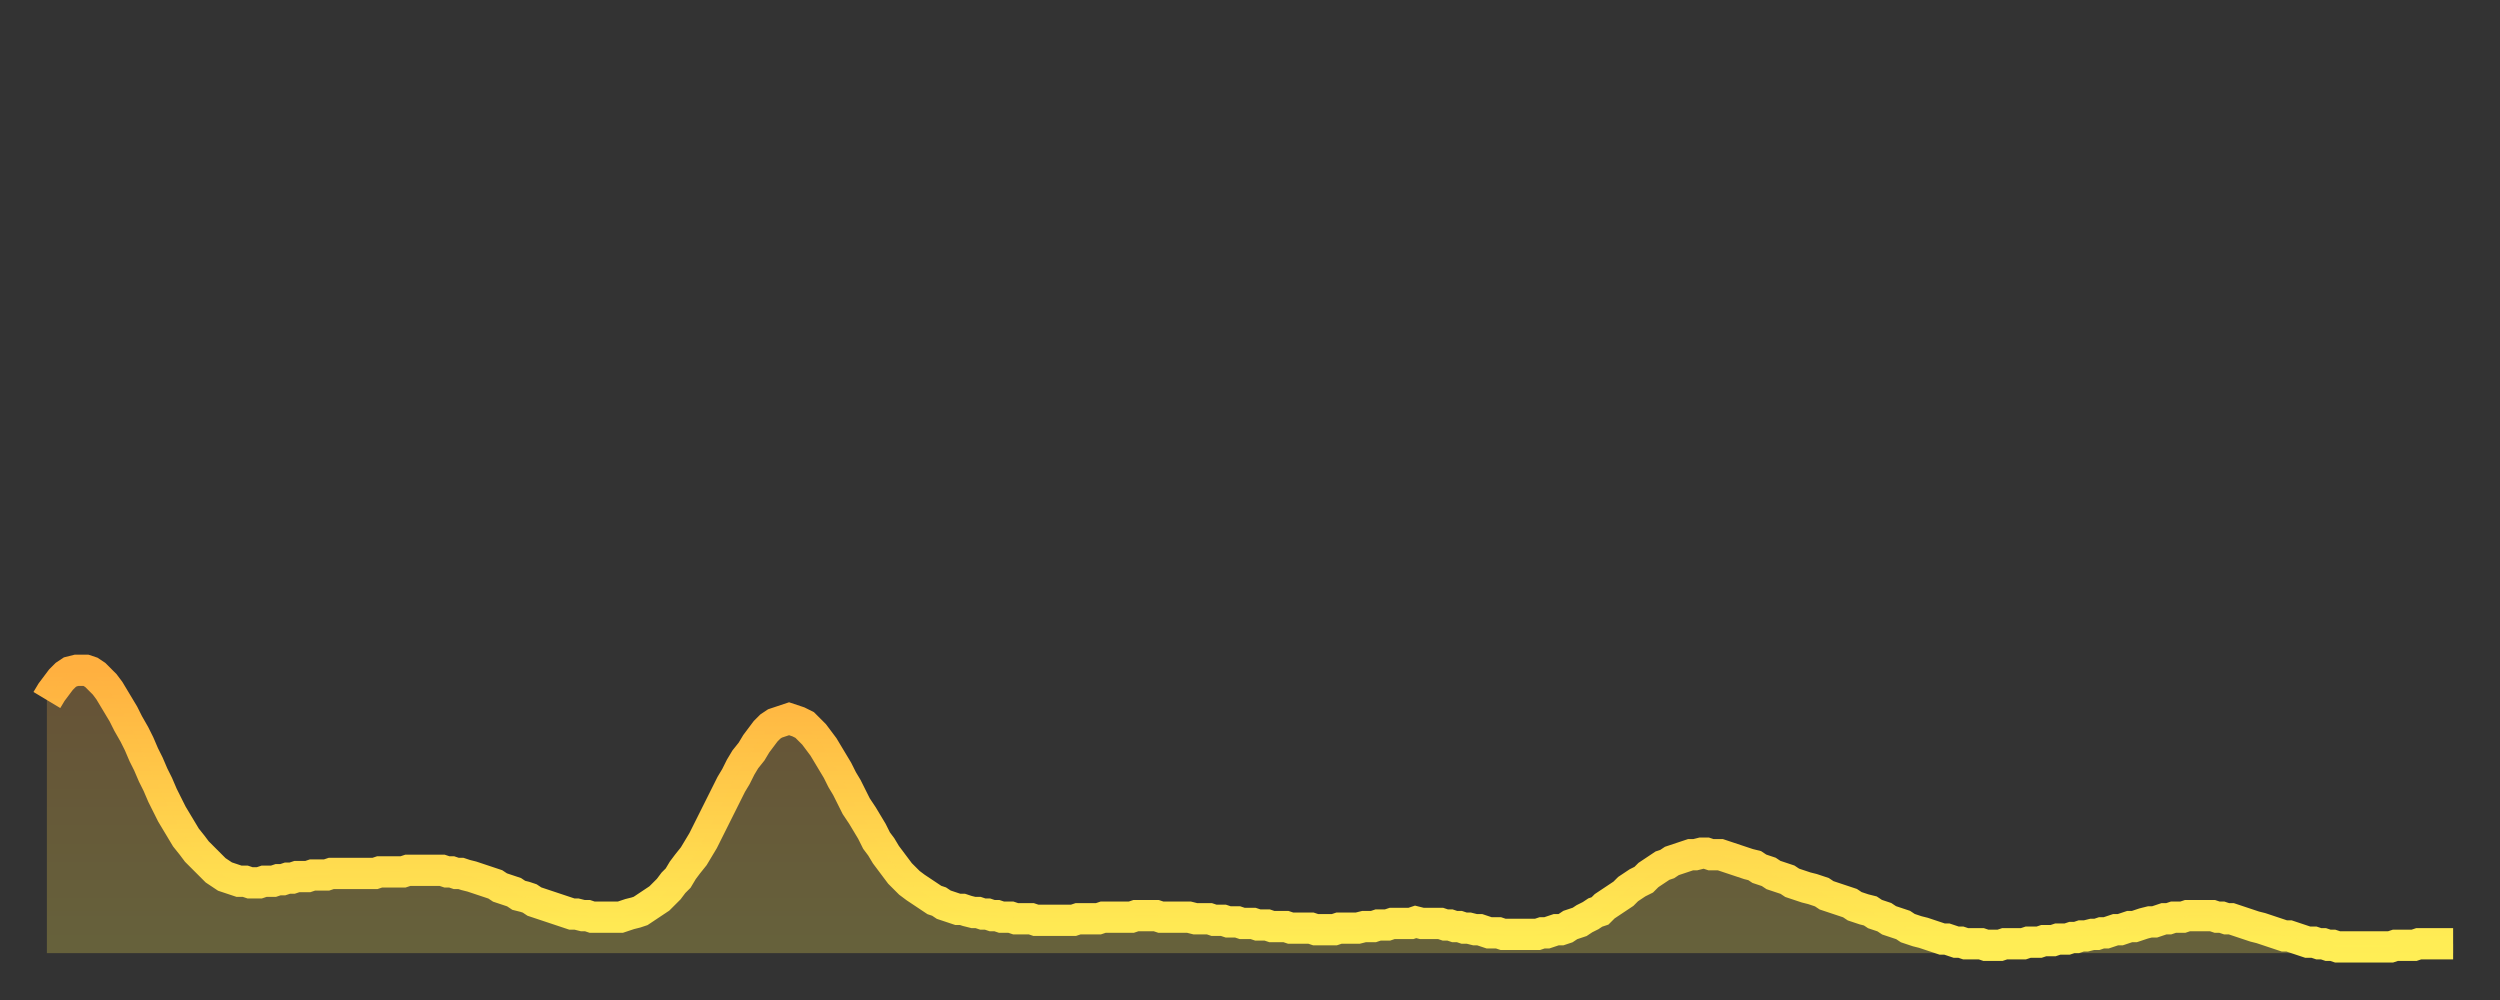
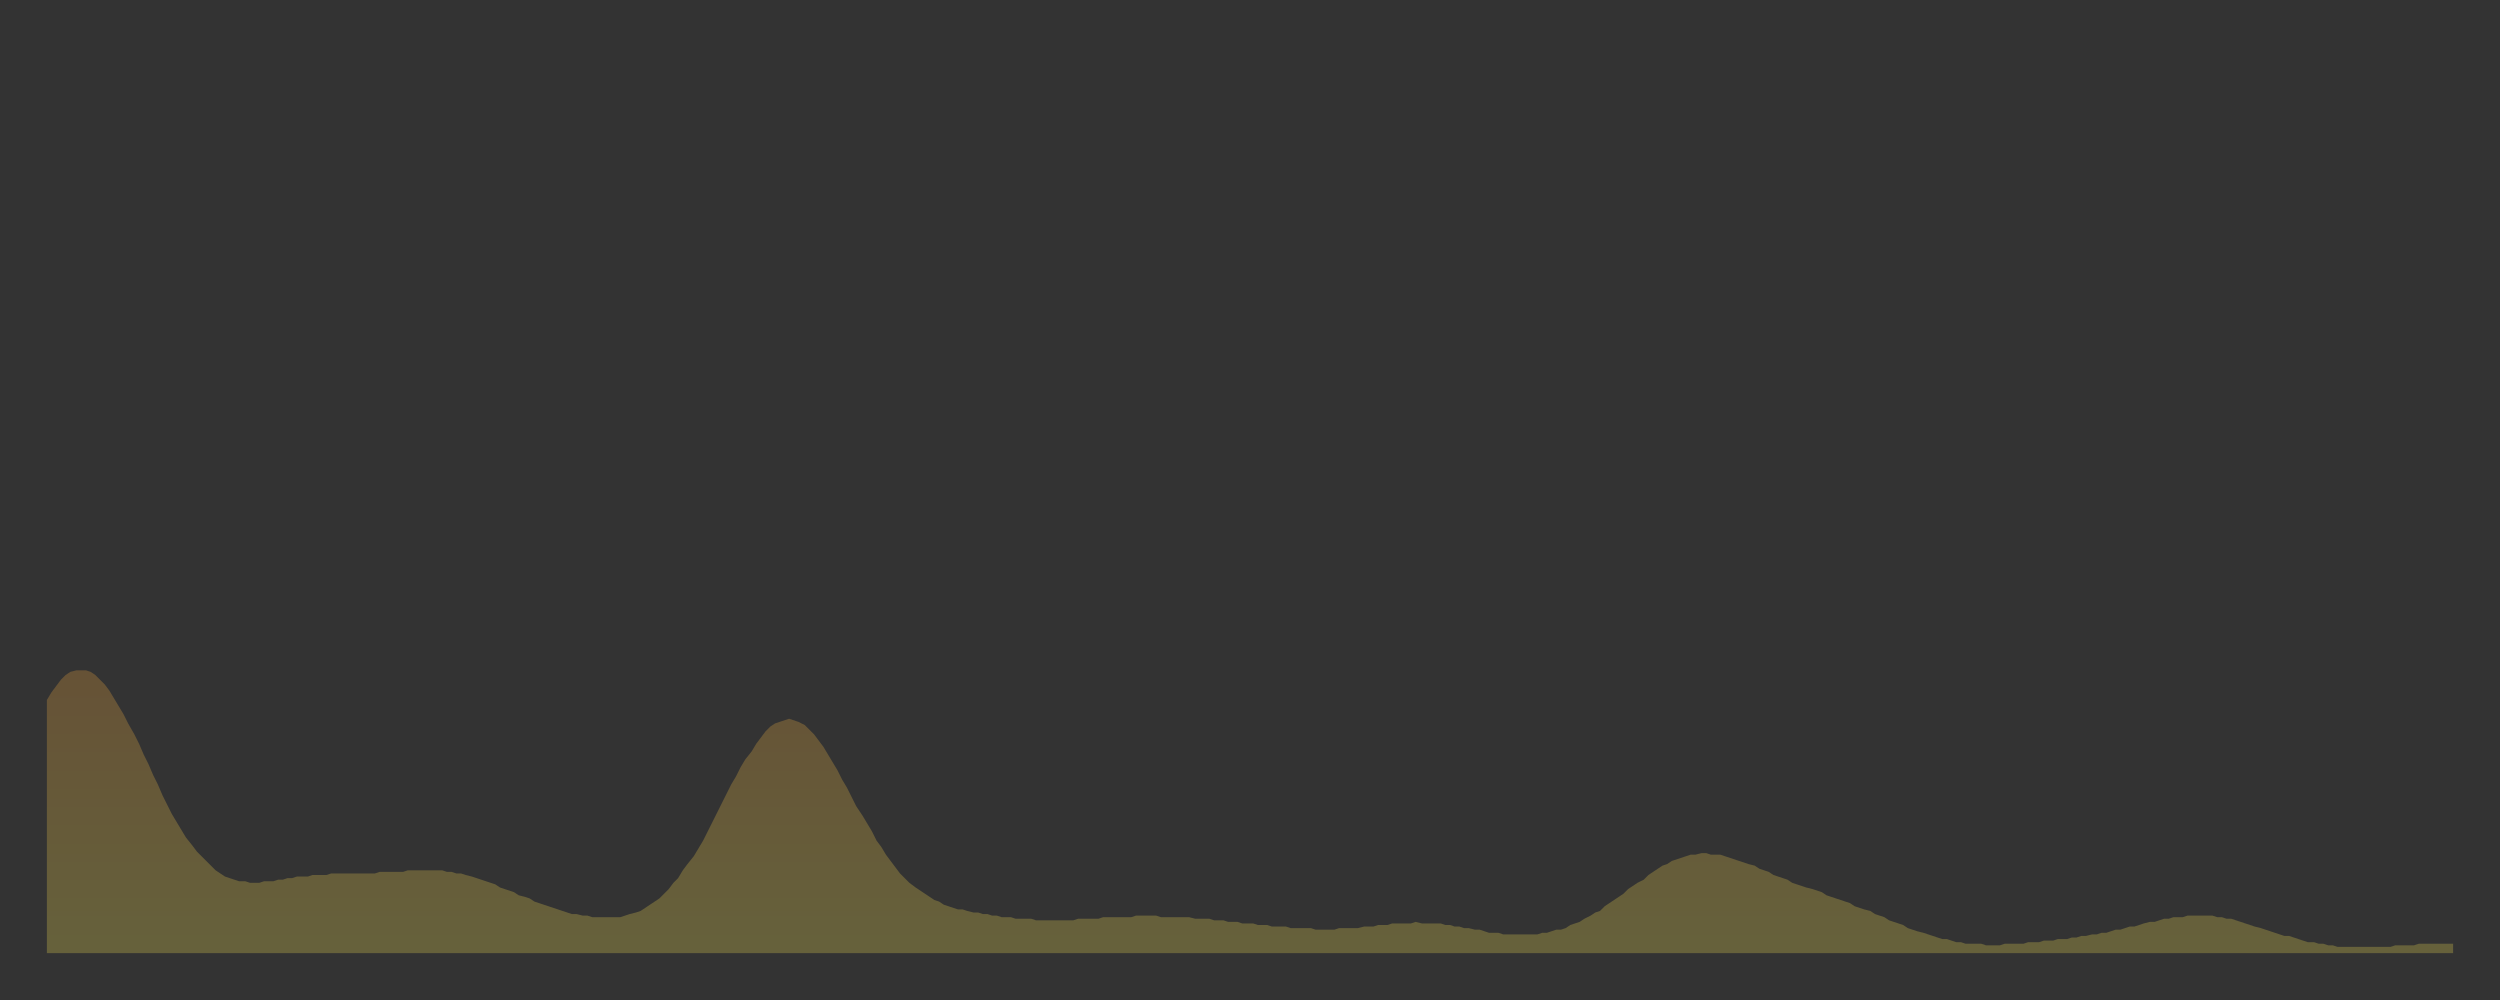
<svg xmlns="http://www.w3.org/2000/svg" baseProfile="full" height="64" version="1.1" width="160">
  <rect width="100%" height="100%" fill="#333333" stroke="none" />
  <defs>
    <linearGradient id="id104252" x1="0" x2="0" y1="0" y2="1">
      <stop offset="0%" stop-color="#ffb040" />
      <stop offset="50%" stop-color="#ffcf4b" />
      <stop offset="100%" stop-color="#ffee55" />
    </linearGradient>
  </defs>
  <g transform="translate(3,3)">
    <g>
-       <path d="M 0.0 41.8 0.3 41.3 0.6 40.9 0.9 40.5 1.2 40.2 1.5 40.0 1.9 39.9 2.2 39.9 2.5 39.9 2.8 40.0 3.1 40.2 3.4 40.5 3.7 40.8 4.0 41.2 4.3 41.7 4.6 42.2 4.9 42.7 5.2 43.3 5.6 44.0 5.9 44.6 6.2 45.3 6.5 45.9 6.8 46.6 7.1 47.2 7.4 47.9 7.7 48.5 8.0 49.1 8.3 49.6 8.6 50.1 8.9 50.6 9.3 51.1 9.6 51.5 9.9 51.8 10.2 52.1 10.5 52.4 10.8 52.7 11.1 52.9 11.4 53.1 11.7 53.2 12.0 53.3 12.3 53.4 12.7 53.4 13.0 53.5 13.3 53.5 13.6 53.5 13.9 53.4 14.2 53.4 14.5 53.4 14.8 53.3 15.1 53.3 15.4 53.2 15.7 53.2 16.0 53.1 16.4 53.1 16.7 53.1 17.0 53.0 17.3 53.0 17.6 53.0 17.9 53.0 18.2 52.9 18.5 52.9 18.8 52.9 19.1 52.9 19.4 52.9 19.8 52.9 20.1 52.9 20.4 52.9 20.7 52.9 21.0 52.9 21.3 52.8 21.6 52.8 21.9 52.8 22.2 52.8 22.5 52.8 22.8 52.8 23.1 52.7 23.5 52.7 23.8 52.7 24.1 52.7 24.4 52.7 24.7 52.7 25.0 52.7 25.3 52.7 25.6 52.8 25.9 52.8 26.2 52.9 26.5 52.9 26.8 53.0 27.2 53.1 27.5 53.2 27.8 53.3 28.1 53.4 28.4 53.5 28.7 53.6 29.0 53.8 29.3 53.9 29.6 54.0 29.9 54.1 30.2 54.3 30.6 54.4 30.9 54.5 31.2 54.7 31.5 54.8 31.8 54.9 32.1 55.0 32.4 55.1 32.7 55.2 33.0 55.3 33.3 55.4 33.6 55.5 33.9 55.5 34.3 55.6 34.6 55.6 34.9 55.7 35.2 55.7 35.5 55.7 35.8 55.7 36.1 55.7 36.4 55.7 36.7 55.7 37.0 55.6 37.3 55.5 37.7 55.4 38.0 55.3 38.3 55.1 38.6 54.9 38.9 54.7 39.2 54.5 39.5 54.2 39.8 53.9 40.1 53.5 40.4 53.2 40.7 52.7 41.0 52.3 41.4 51.8 41.7 51.3 42.0 50.8 42.3 50.2 42.6 49.6 42.9 49.0 43.2 48.4 43.5 47.8 43.8 47.2 44.1 46.7 44.4 46.1 44.7 45.6 45.1 45.1 45.4 44.6 45.7 44.2 46.0 43.8 46.3 43.5 46.6 43.3 46.9 43.2 47.2 43.1 47.5 43.0 47.8 43.1 48.1 43.2 48.5 43.4 48.8 43.7 49.1 44.0 49.4 44.4 49.7 44.8 50.0 45.3 50.3 45.8 50.6 46.3 50.9 46.9 51.2 47.4 51.5 48.0 51.8 48.6 52.2 49.2 52.5 49.7 52.8 50.2 53.1 50.8 53.4 51.2 53.7 51.7 54.0 52.1 54.3 52.5 54.6 52.9 54.9 53.2 55.2 53.5 55.6 53.8 55.9 54.0 56.2 54.2 56.5 54.4 56.8 54.6 57.1 54.7 57.4 54.9 57.7 55.0 58.0 55.1 58.3 55.2 58.6 55.2 58.9 55.3 59.3 55.4 59.6 55.4 59.9 55.5 60.2 55.5 60.5 55.6 60.8 55.6 61.1 55.7 61.4 55.7 61.7 55.7 62.0 55.8 62.3 55.8 62.6 55.8 63.0 55.8 63.3 55.9 63.6 55.9 63.9 55.9 64.2 55.9 64.5 55.9 64.8 55.9 65.1 55.9 65.4 55.9 65.7 55.9 66.0 55.8 66.4 55.8 66.7 55.8 67.0 55.8 67.3 55.8 67.6 55.7 67.9 55.7 68.2 55.7 68.5 55.7 68.8 55.7 69.1 55.7 69.4 55.7 69.7 55.6 70.1 55.6 70.4 55.6 70.7 55.6 71.0 55.6 71.3 55.7 71.6 55.7 71.9 55.7 72.2 55.7 72.5 55.7 72.8 55.7 73.1 55.7 73.5 55.8 73.8 55.8 74.1 55.8 74.4 55.8 74.7 55.9 75.0 55.9 75.3 55.9 75.6 56.0 75.9 56.0 76.2 56.0 76.5 56.1 76.8 56.1 77.2 56.1 77.5 56.2 77.8 56.2 78.1 56.2 78.4 56.3 78.7 56.3 79.0 56.3 79.3 56.3 79.6 56.4 79.9 56.4 80.2 56.4 80.5 56.4 80.9 56.4 81.2 56.5 81.5 56.5 81.8 56.5 82.1 56.5 82.4 56.5 82.7 56.4 83.0 56.4 83.3 56.4 83.6 56.4 83.9 56.4 84.3 56.3 84.6 56.3 84.9 56.3 85.2 56.2 85.5 56.2 85.8 56.2 86.1 56.1 86.4 56.1 86.7 56.1 87.0 56.1 87.3 56.1 87.6 56.0 88.0 56.1 88.3 56.1 88.6 56.1 88.9 56.1 89.2 56.1 89.5 56.2 89.8 56.2 90.1 56.3 90.4 56.3 90.7 56.4 91.0 56.4 91.4 56.5 91.7 56.5 92.0 56.6 92.3 56.7 92.6 56.7 92.9 56.7 93.2 56.8 93.5 56.8 93.8 56.8 94.1 56.8 94.4 56.8 94.7 56.8 95.1 56.8 95.4 56.8 95.7 56.7 96.0 56.7 96.3 56.6 96.6 56.5 96.9 56.5 97.2 56.4 97.5 56.2 97.8 56.1 98.1 56.0 98.4 55.8 98.8 55.6 99.1 55.4 99.4 55.3 99.7 55.0 100.0 54.8 100.3 54.6 100.6 54.4 100.9 54.2 101.2 53.9 101.5 53.7 101.8 53.5 102.2 53.3 102.5 53.0 102.8 52.8 103.1 52.6 103.4 52.4 103.7 52.3 104.0 52.1 104.3 52.0 104.6 51.9 104.9 51.8 105.2 51.7 105.5 51.7 105.9 51.6 106.2 51.6 106.5 51.7 106.8 51.7 107.1 51.7 107.4 51.8 107.7 51.9 108.0 52.0 108.3 52.1 108.6 52.2 108.9 52.3 109.3 52.4 109.6 52.6 109.9 52.7 110.2 52.8 110.5 53.0 110.8 53.1 111.1 53.2 111.4 53.3 111.7 53.5 112.0 53.6 112.3 53.7 112.6 53.8 113.0 53.9 113.3 54.0 113.6 54.1 113.9 54.3 114.2 54.4 114.5 54.5 114.8 54.6 115.1 54.7 115.4 54.8 115.7 55.0 116.0 55.1 116.3 55.2 116.7 55.3 117.0 55.5 117.3 55.6 117.6 55.7 117.9 55.9 118.2 56.0 118.5 56.1 118.8 56.2 119.1 56.4 119.4 56.5 119.7 56.6 120.1 56.7 120.4 56.8 120.7 56.9 121.0 57.0 121.3 57.1 121.6 57.1 121.9 57.2 122.2 57.3 122.5 57.3 122.8 57.4 123.1 57.4 123.4 57.4 123.8 57.4 124.1 57.5 124.4 57.5 124.7 57.5 125.0 57.5 125.3 57.4 125.6 57.4 125.9 57.4 126.2 57.4 126.5 57.4 126.8 57.3 127.2 57.3 127.5 57.3 127.8 57.2 128.1 57.2 128.4 57.2 128.7 57.1 129.0 57.1 129.3 57.1 129.6 57.0 129.9 57.0 130.2 56.9 130.5 56.9 130.9 56.8 131.2 56.8 131.5 56.7 131.8 56.7 132.1 56.6 132.4 56.5 132.7 56.5 133.0 56.4 133.3 56.3 133.6 56.3 133.9 56.2 134.2 56.1 134.6 56.0 134.9 56.0 135.2 55.9 135.5 55.8 135.8 55.8 136.1 55.7 136.4 55.7 136.7 55.7 137.0 55.6 137.3 55.6 137.6 55.6 138.0 55.6 138.3 55.6 138.6 55.6 138.9 55.7 139.2 55.7 139.5 55.8 139.8 55.8 140.1 55.9 140.4 56.0 140.7 56.1 141.0 56.2 141.3 56.3 141.7 56.4 142.0 56.5 142.3 56.6 142.6 56.7 142.9 56.8 143.2 56.9 143.5 56.9 143.8 57.0 144.1 57.1 144.4 57.2 144.7 57.3 145.1 57.3 145.4 57.4 145.7 57.4 146.0 57.5 146.3 57.5 146.6 57.6 146.9 57.6 147.2 57.6 147.5 57.6 147.8 57.6 148.1 57.6 148.4 57.6 148.8 57.6 149.1 57.6 149.4 57.6 149.7 57.6 150.0 57.6 150.3 57.5 150.6 57.5 150.9 57.5 151.2 57.5 151.5 57.5 151.8 57.4 152.1 57.4 152.5 57.4 152.8 57.4 153.1 57.4 153.4 57.4 153.7 57.4 154.0 57.4" fill="none" id="graph-curve" opacity="1" stroke="url(#id104252)" stroke-width="2" />
      <path d="M 0 58 L 0.0 41.8 0.3 41.3 0.6 40.9 0.9 40.5 1.2 40.2 1.5 40.0 1.9 39.9 2.2 39.9 2.5 39.9 2.8 40.0 3.1 40.2 3.4 40.5 3.7 40.8 4.0 41.2 4.3 41.7 4.6 42.2 4.9 42.7 5.2 43.3 5.6 44.0 5.9 44.6 6.2 45.3 6.5 45.9 6.8 46.6 7.1 47.2 7.4 47.9 7.7 48.5 8.0 49.1 8.3 49.6 8.6 50.1 8.9 50.6 9.3 51.1 9.6 51.5 9.9 51.8 10.2 52.1 10.5 52.4 10.8 52.7 11.1 52.9 11.4 53.1 11.7 53.2 12.0 53.3 12.3 53.4 12.7 53.4 13.0 53.5 13.3 53.5 13.6 53.5 13.9 53.4 14.2 53.4 14.5 53.4 14.8 53.3 15.1 53.3 15.4 53.2 15.7 53.2 16.0 53.1 16.4 53.1 16.7 53.1 17.0 53.0 17.3 53.0 17.6 53.0 17.9 53.0 18.2 52.9 18.5 52.9 18.8 52.9 19.1 52.9 19.4 52.9 19.8 52.9 20.1 52.9 20.4 52.9 20.7 52.9 21.0 52.9 21.3 52.8 21.6 52.8 21.9 52.8 22.2 52.8 22.5 52.8 22.8 52.8 23.1 52.7 23.5 52.7 23.8 52.7 24.1 52.7 24.4 52.7 24.7 52.7 25.0 52.7 25.3 52.7 25.6 52.8 25.9 52.8 26.2 52.9 26.5 52.9 26.8 53.0 27.2 53.1 27.5 53.2 27.8 53.3 28.1 53.4 28.4 53.5 28.7 53.6 29.0 53.8 29.3 53.9 29.6 54.0 29.9 54.1 30.2 54.3 30.6 54.4 30.9 54.5 31.2 54.7 31.5 54.8 31.8 54.9 32.1 55.0 32.4 55.1 32.7 55.2 33.0 55.3 33.3 55.4 33.6 55.5 33.9 55.5 34.3 55.6 34.6 55.6 34.9 55.7 35.2 55.7 35.5 55.7 35.8 55.7 36.1 55.7 36.4 55.7 36.7 55.7 37.0 55.6 37.3 55.5 37.7 55.4 38.0 55.3 38.3 55.1 38.6 54.9 38.9 54.7 39.2 54.5 39.5 54.2 39.8 53.9 40.1 53.5 40.4 53.2 40.7 52.7 41.0 52.3 41.4 51.8 41.7 51.3 42.0 50.8 42.3 50.2 42.6 49.6 42.9 49.0 43.2 48.4 43.5 47.8 43.8 47.2 44.1 46.7 44.4 46.1 44.7 45.6 45.1 45.1 45.4 44.6 45.7 44.2 46.0 43.8 46.3 43.5 46.6 43.3 46.9 43.2 47.2 43.1 47.5 43.0 47.8 43.1 48.1 43.2 48.5 43.4 48.8 43.7 49.1 44.0 49.4 44.4 49.7 44.8 50.0 45.3 50.3 45.8 50.6 46.3 50.9 46.9 51.2 47.4 51.5 48.0 51.8 48.6 52.2 49.2 52.5 49.7 52.8 50.2 53.1 50.8 53.4 51.2 53.7 51.7 54.0 52.1 54.3 52.5 54.6 52.9 54.9 53.2 55.2 53.5 55.6 53.8 55.9 54.0 56.2 54.2 56.5 54.4 56.8 54.6 57.1 54.7 57.4 54.9 57.7 55.0 58.0 55.1 58.3 55.2 58.6 55.2 58.9 55.3 59.3 55.4 59.6 55.4 59.9 55.5 60.2 55.5 60.5 55.6 60.8 55.6 61.1 55.7 61.4 55.7 61.7 55.7 62.0 55.8 62.3 55.8 62.6 55.8 63.0 55.8 63.3 55.9 63.6 55.9 63.9 55.9 64.2 55.9 64.5 55.9 64.8 55.9 65.1 55.9 65.4 55.9 65.7 55.9 66.0 55.8 66.4 55.8 66.7 55.8 67.0 55.8 67.3 55.8 67.6 55.7 67.9 55.7 68.2 55.7 68.5 55.7 68.8 55.7 69.1 55.7 69.4 55.7 69.7 55.6 70.1 55.6 70.4 55.6 70.7 55.6 71.0 55.6 71.3 55.7 71.6 55.7 71.9 55.7 72.2 55.7 72.5 55.7 72.8 55.7 73.1 55.7 73.5 55.8 73.8 55.8 74.1 55.8 74.4 55.8 74.7 55.9 75.0 55.9 75.3 55.9 75.6 56.0 75.9 56.0 76.2 56.0 76.5 56.1 76.8 56.1 77.2 56.1 77.5 56.2 77.8 56.2 78.1 56.2 78.4 56.3 78.7 56.3 79.0 56.3 79.3 56.3 79.6 56.4 79.9 56.4 80.2 56.4 80.5 56.4 80.9 56.4 81.2 56.5 81.5 56.5 81.8 56.5 82.1 56.5 82.4 56.5 82.7 56.4 83.0 56.4 83.3 56.4 83.6 56.4 83.9 56.4 84.3 56.3 84.6 56.3 84.9 56.3 85.2 56.2 85.5 56.2 85.8 56.2 86.1 56.1 86.4 56.1 86.7 56.1 87.0 56.1 87.3 56.1 87.6 56.0 88.0 56.1 88.3 56.1 88.6 56.1 88.9 56.1 89.2 56.1 89.5 56.2 89.8 56.2 90.1 56.3 90.4 56.3 90.7 56.4 91.0 56.4 91.4 56.5 91.7 56.5 92.0 56.6 92.3 56.7 92.6 56.7 92.9 56.7 93.2 56.8 93.5 56.8 93.8 56.8 94.1 56.8 94.4 56.8 94.7 56.8 95.1 56.8 95.4 56.8 95.7 56.7 96.0 56.7 96.3 56.6 96.6 56.5 96.9 56.5 97.2 56.4 97.5 56.2 97.8 56.1 98.1 56.0 98.4 55.8 98.8 55.6 99.1 55.4 99.4 55.3 99.7 55.0 100.0 54.8 100.3 54.6 100.6 54.4 100.9 54.2 101.2 53.9 101.5 53.7 101.8 53.5 102.2 53.3 102.5 53.0 102.8 52.8 103.1 52.6 103.4 52.4 103.7 52.3 104.0 52.1 104.3 52.0 104.6 51.9 104.9 51.8 105.2 51.7 105.5 51.7 105.9 51.6 106.2 51.6 106.5 51.7 106.8 51.7 107.1 51.7 107.4 51.8 107.7 51.9 108.0 52.0 108.3 52.1 108.6 52.2 108.9 52.3 109.3 52.4 109.6 52.6 109.9 52.7 110.2 52.8 110.5 53.0 110.8 53.1 111.1 53.2 111.4 53.3 111.7 53.5 112.0 53.6 112.3 53.7 112.6 53.8 113.0 53.9 113.3 54.0 113.6 54.1 113.9 54.3 114.2 54.4 114.5 54.5 114.8 54.6 115.1 54.7 115.4 54.8 115.7 55.0 116.0 55.1 116.3 55.2 116.7 55.3 117.0 55.5 117.3 55.6 117.6 55.7 117.9 55.9 118.2 56.0 118.5 56.1 118.8 56.2 119.1 56.4 119.4 56.5 119.7 56.6 120.1 56.7 120.4 56.8 120.7 56.9 121.0 57.0 121.3 57.1 121.6 57.1 121.9 57.2 122.2 57.3 122.5 57.3 122.8 57.4 123.1 57.4 123.4 57.4 123.8 57.4 124.1 57.5 124.4 57.5 124.7 57.5 125.0 57.5 125.3 57.4 125.6 57.4 125.9 57.4 126.2 57.4 126.5 57.4 126.8 57.3 127.2 57.3 127.5 57.3 127.8 57.2 128.1 57.2 128.4 57.2 128.7 57.1 129.0 57.1 129.3 57.1 129.6 57.0 129.9 57.0 130.2 56.9 130.5 56.9 130.9 56.8 131.2 56.8 131.5 56.7 131.8 56.7 132.1 56.6 132.4 56.5 132.7 56.5 133.0 56.4 133.3 56.3 133.6 56.3 133.9 56.2 134.2 56.1 134.6 56.0 134.9 56.0 135.2 55.9 135.5 55.8 135.8 55.8 136.1 55.7 136.4 55.7 136.7 55.7 137.0 55.6 137.3 55.6 137.6 55.6 138.0 55.6 138.3 55.6 138.6 55.6 138.9 55.7 139.2 55.7 139.5 55.8 139.8 55.8 140.1 55.9 140.4 56.0 140.7 56.1 141.0 56.2 141.3 56.3 141.7 56.4 142.0 56.5 142.3 56.6 142.6 56.7 142.9 56.8 143.2 56.9 143.5 56.9 143.8 57.0 144.1 57.1 144.4 57.2 144.7 57.3 145.1 57.3 145.4 57.4 145.7 57.4 146.0 57.5 146.3 57.5 146.6 57.6 146.9 57.6 147.2 57.6 147.5 57.6 147.8 57.6 148.1 57.6 148.4 57.6 148.8 57.6 149.1 57.6 149.4 57.6 149.7 57.6 150.0 57.6 150.3 57.5 150.6 57.5 150.9 57.5 151.2 57.5 151.5 57.5 151.8 57.4 152.1 57.4 152.5 57.4 152.8 57.4 153.1 57.4 153.4 57.4 153.7 57.4 154.0 57.4 154 58" fill="url(#id104252)" fill-opacity=".25" id="graph-shadow" />
    </g>
  </g>
</svg>